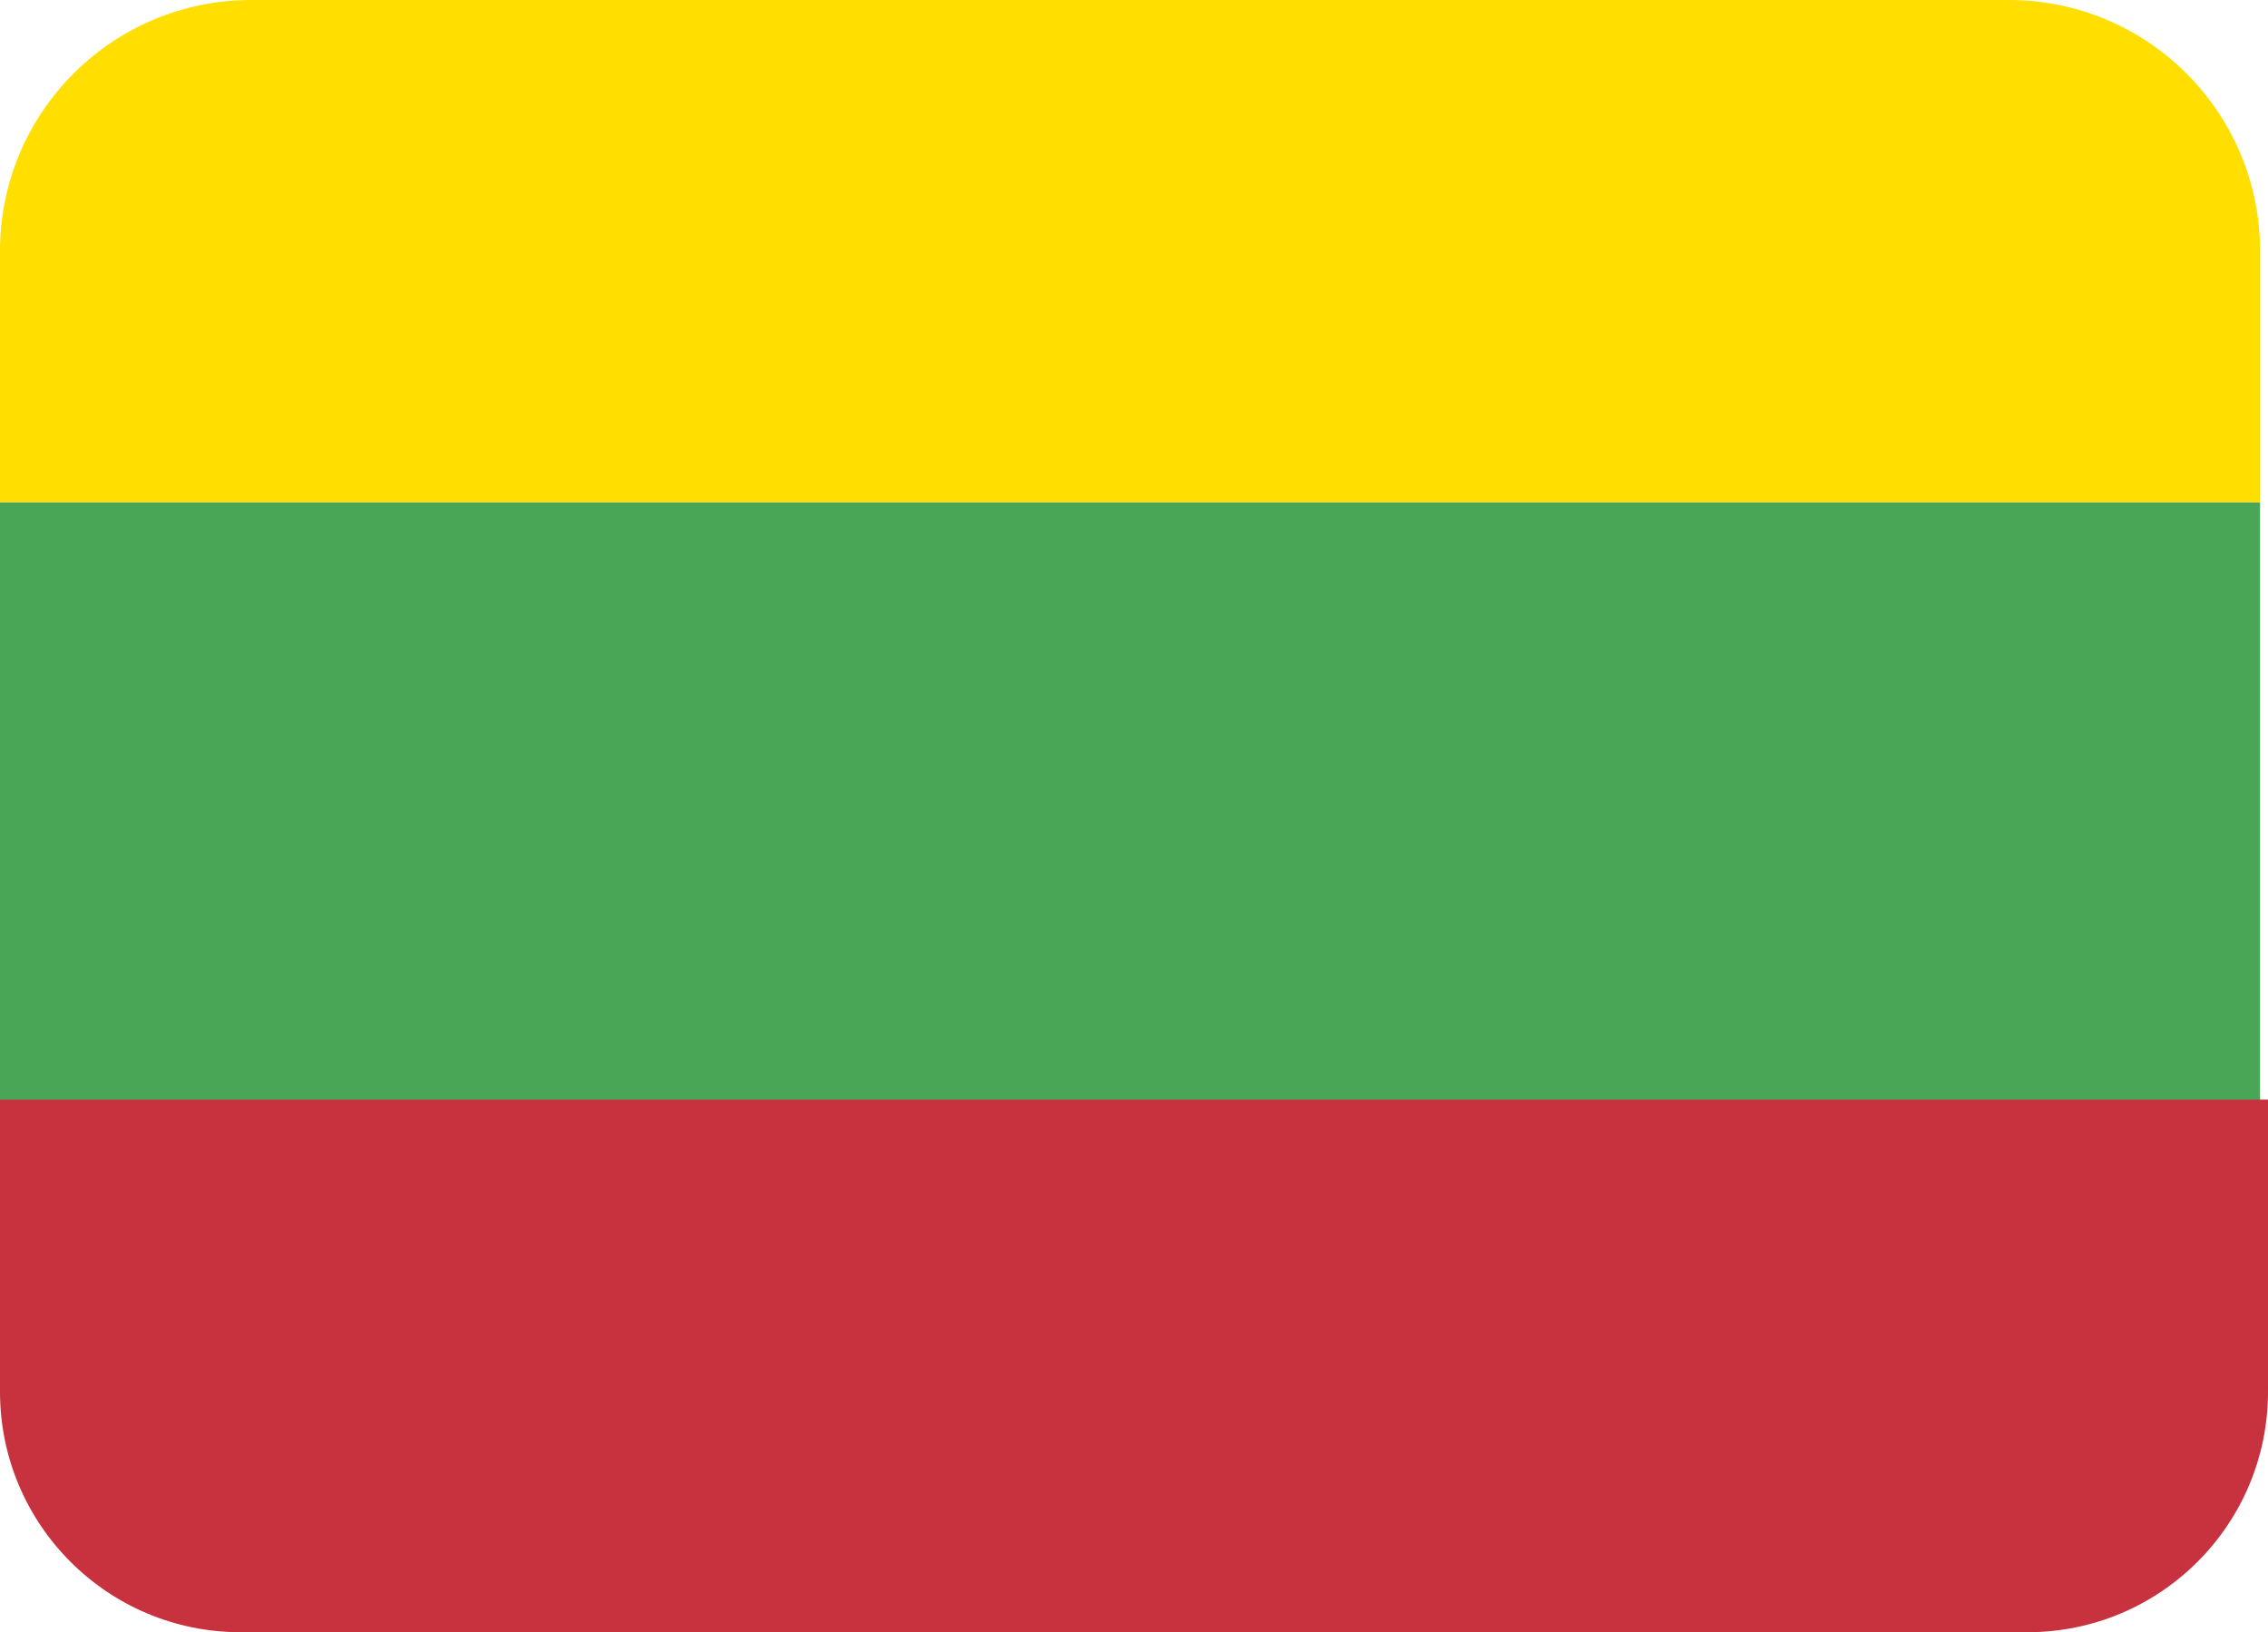
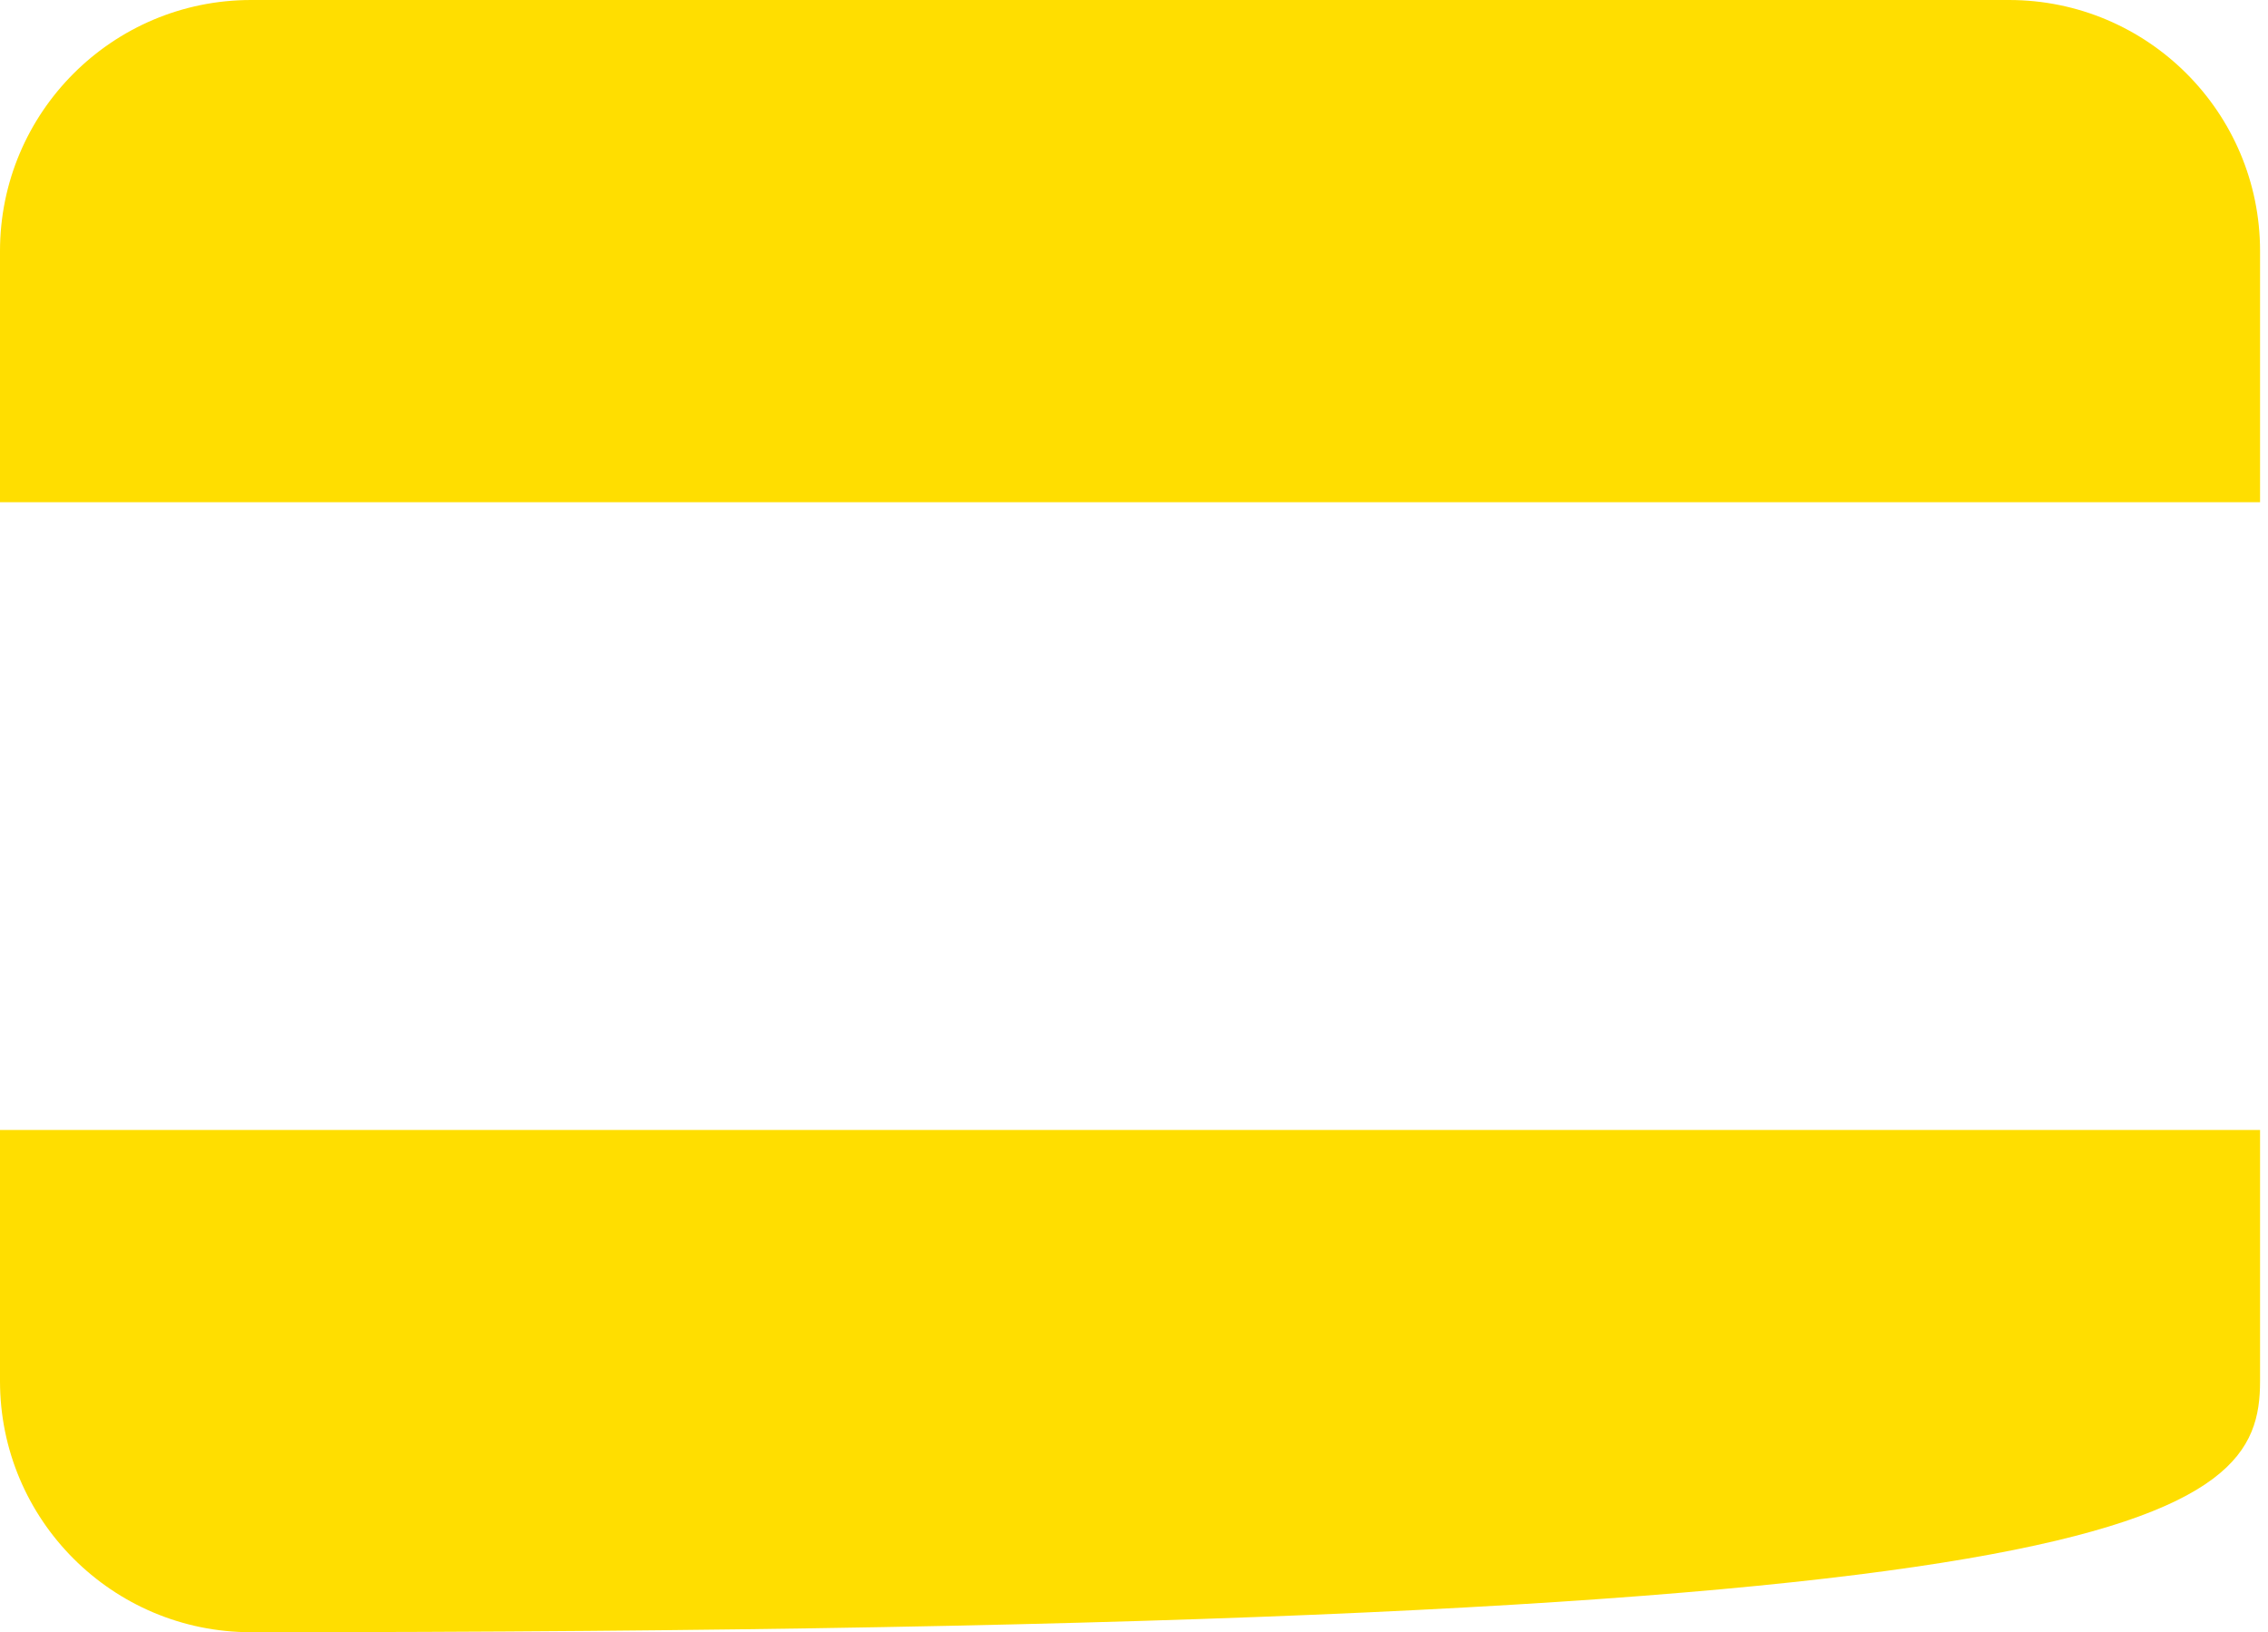
<svg xmlns="http://www.w3.org/2000/svg" width="132" height="95" viewBox="0 0 132 95" fill="none">
-   <path d="M0 29.231H131.538V65.769H0V29.231Z" fill="#4AA657" />
-   <path d="M116.923 0H14.615C6.544 0 0 6.544 0 14.615V29.231H131.538V14.615C131.538 6.544 124.994 0 116.923 0ZM14.615 95H116.923C124.994 95 131.538 88.456 131.538 80.385V65.769H0V80.385C0 88.456 6.544 95 14.615 95Z" fill="#FFDE00" />
-   <path d="M0 64H132V81C132 88.732 125.732 95 118 95H14C6.268 95 0 88.732 0 81V64Z" fill="#C8313E" />
+   <path d="M116.923 0H14.615C6.544 0 0 6.544 0 14.615V29.231H131.538V14.615C131.538 6.544 124.994 0 116.923 0ZM14.615 95C124.994 95 131.538 88.456 131.538 80.385V65.769H0V80.385C0 88.456 6.544 95 14.615 95Z" fill="#FFDE00" />
</svg>